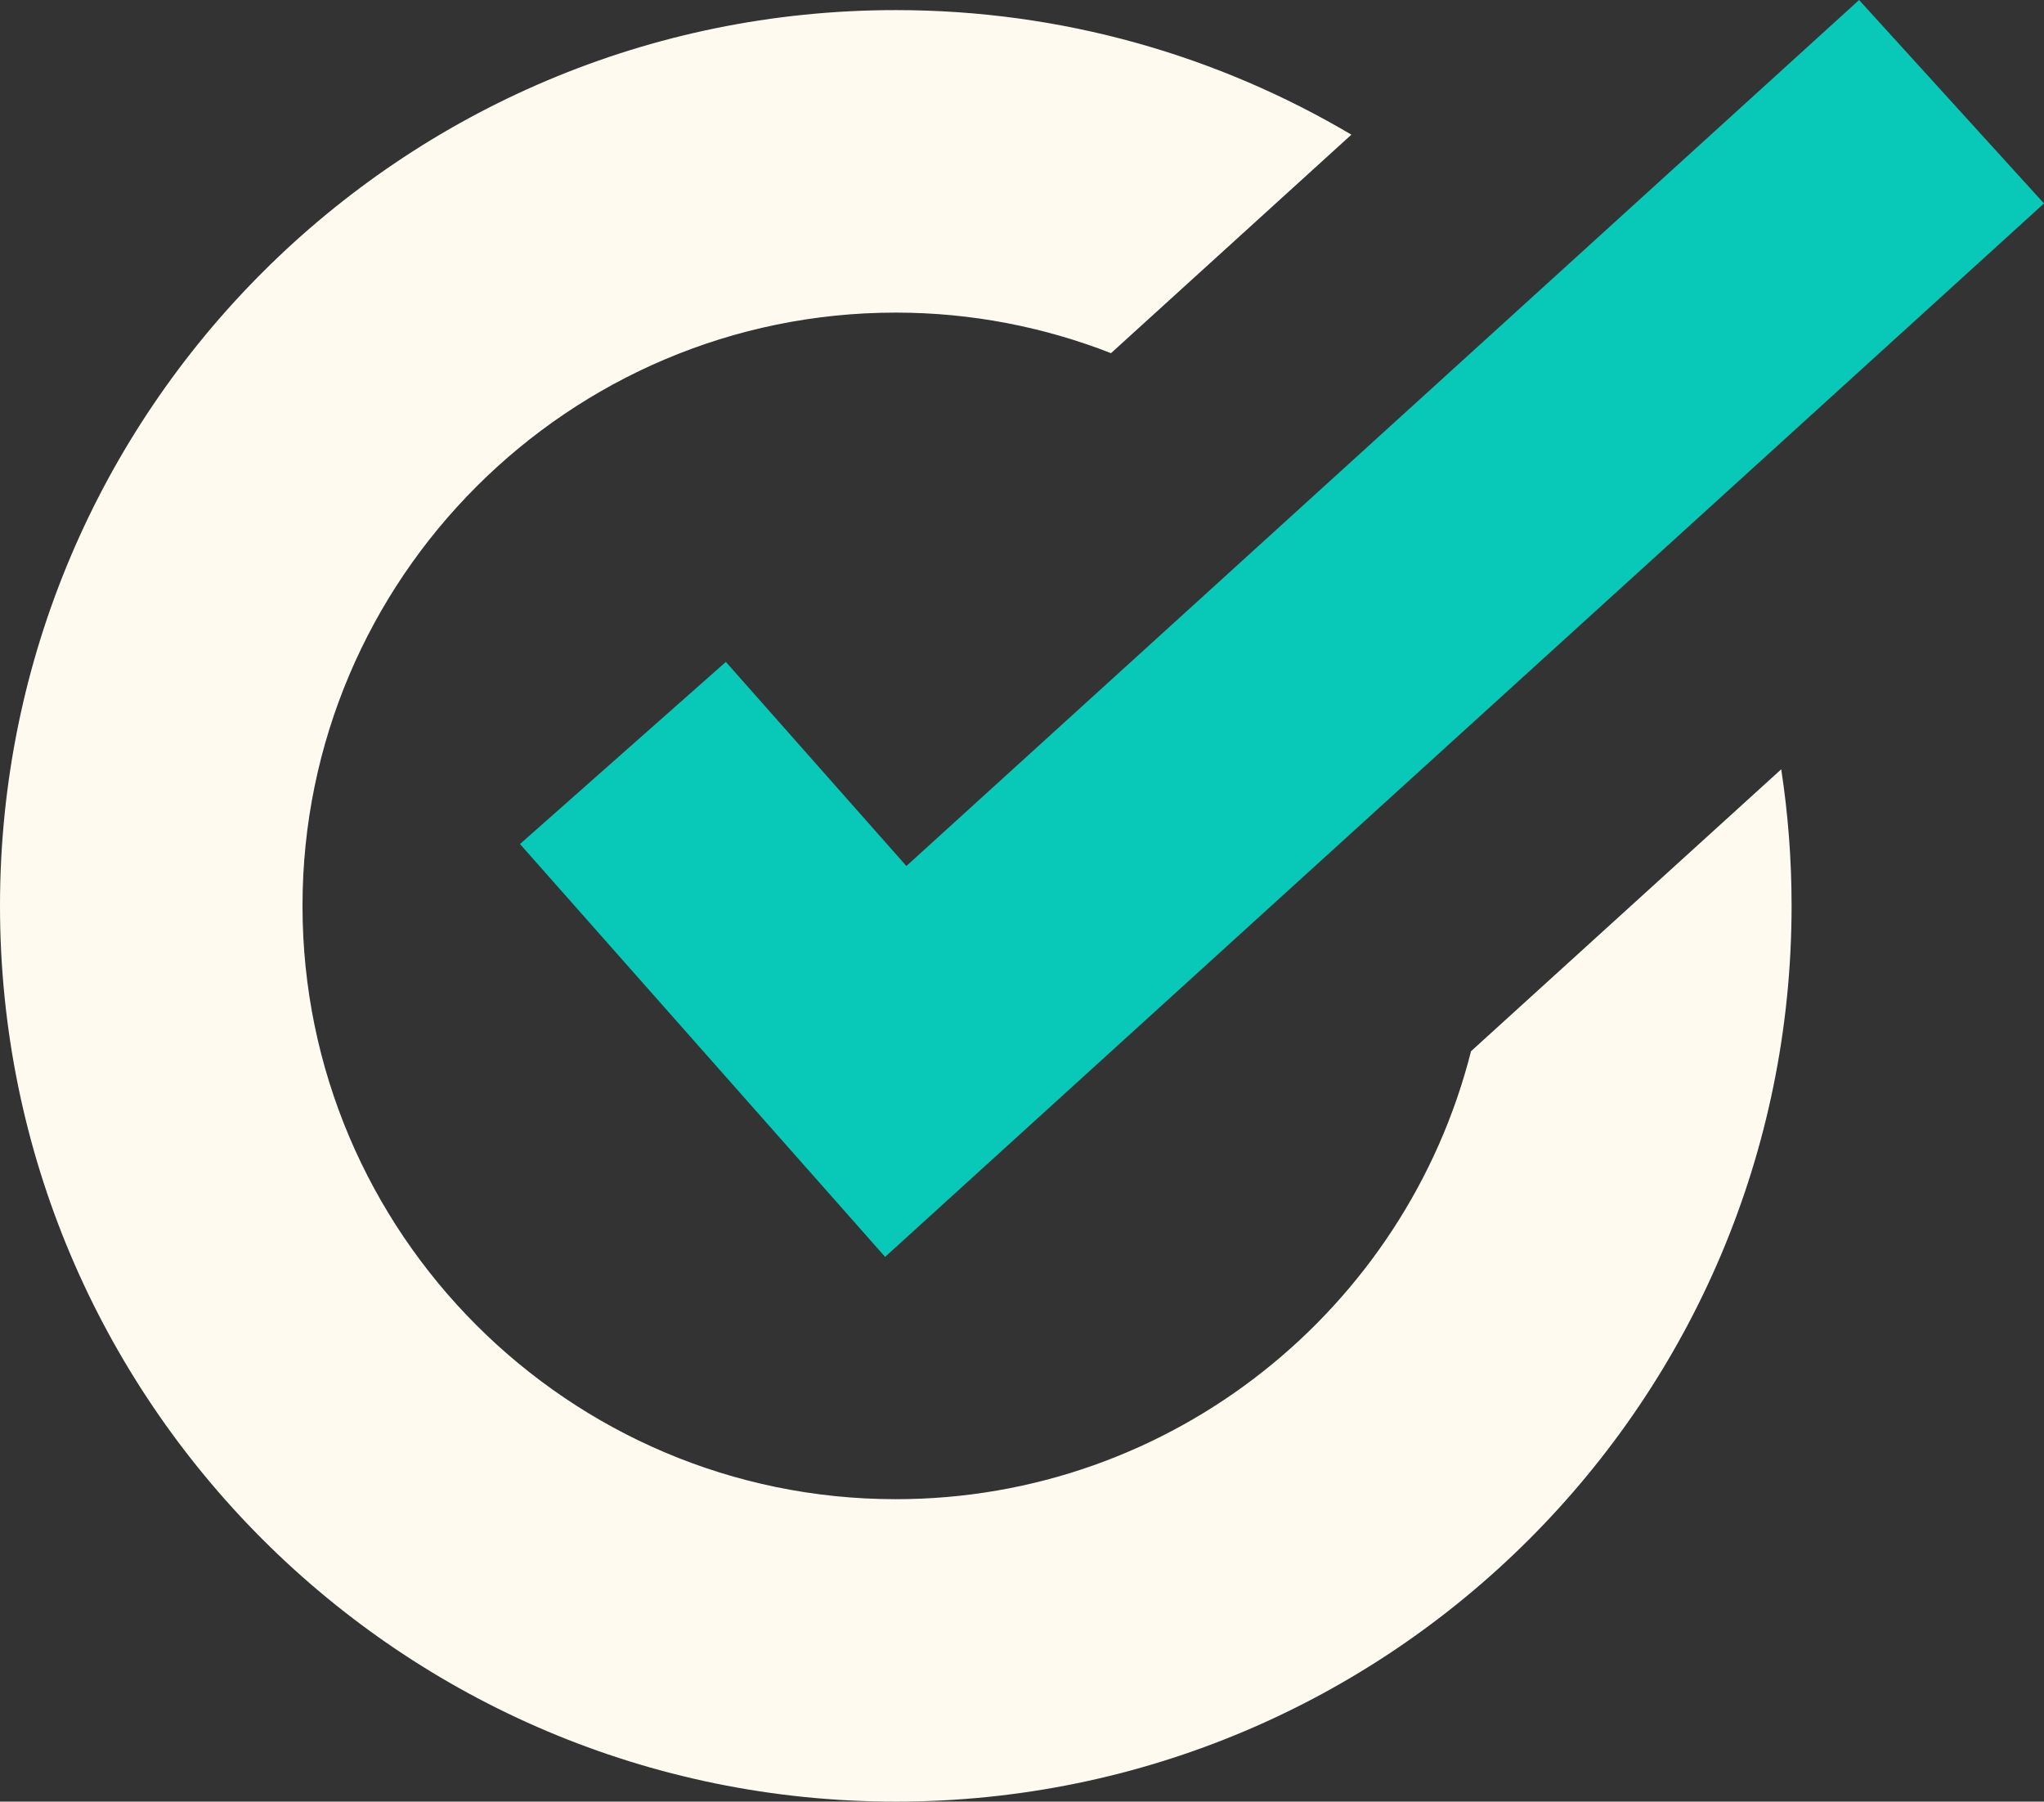
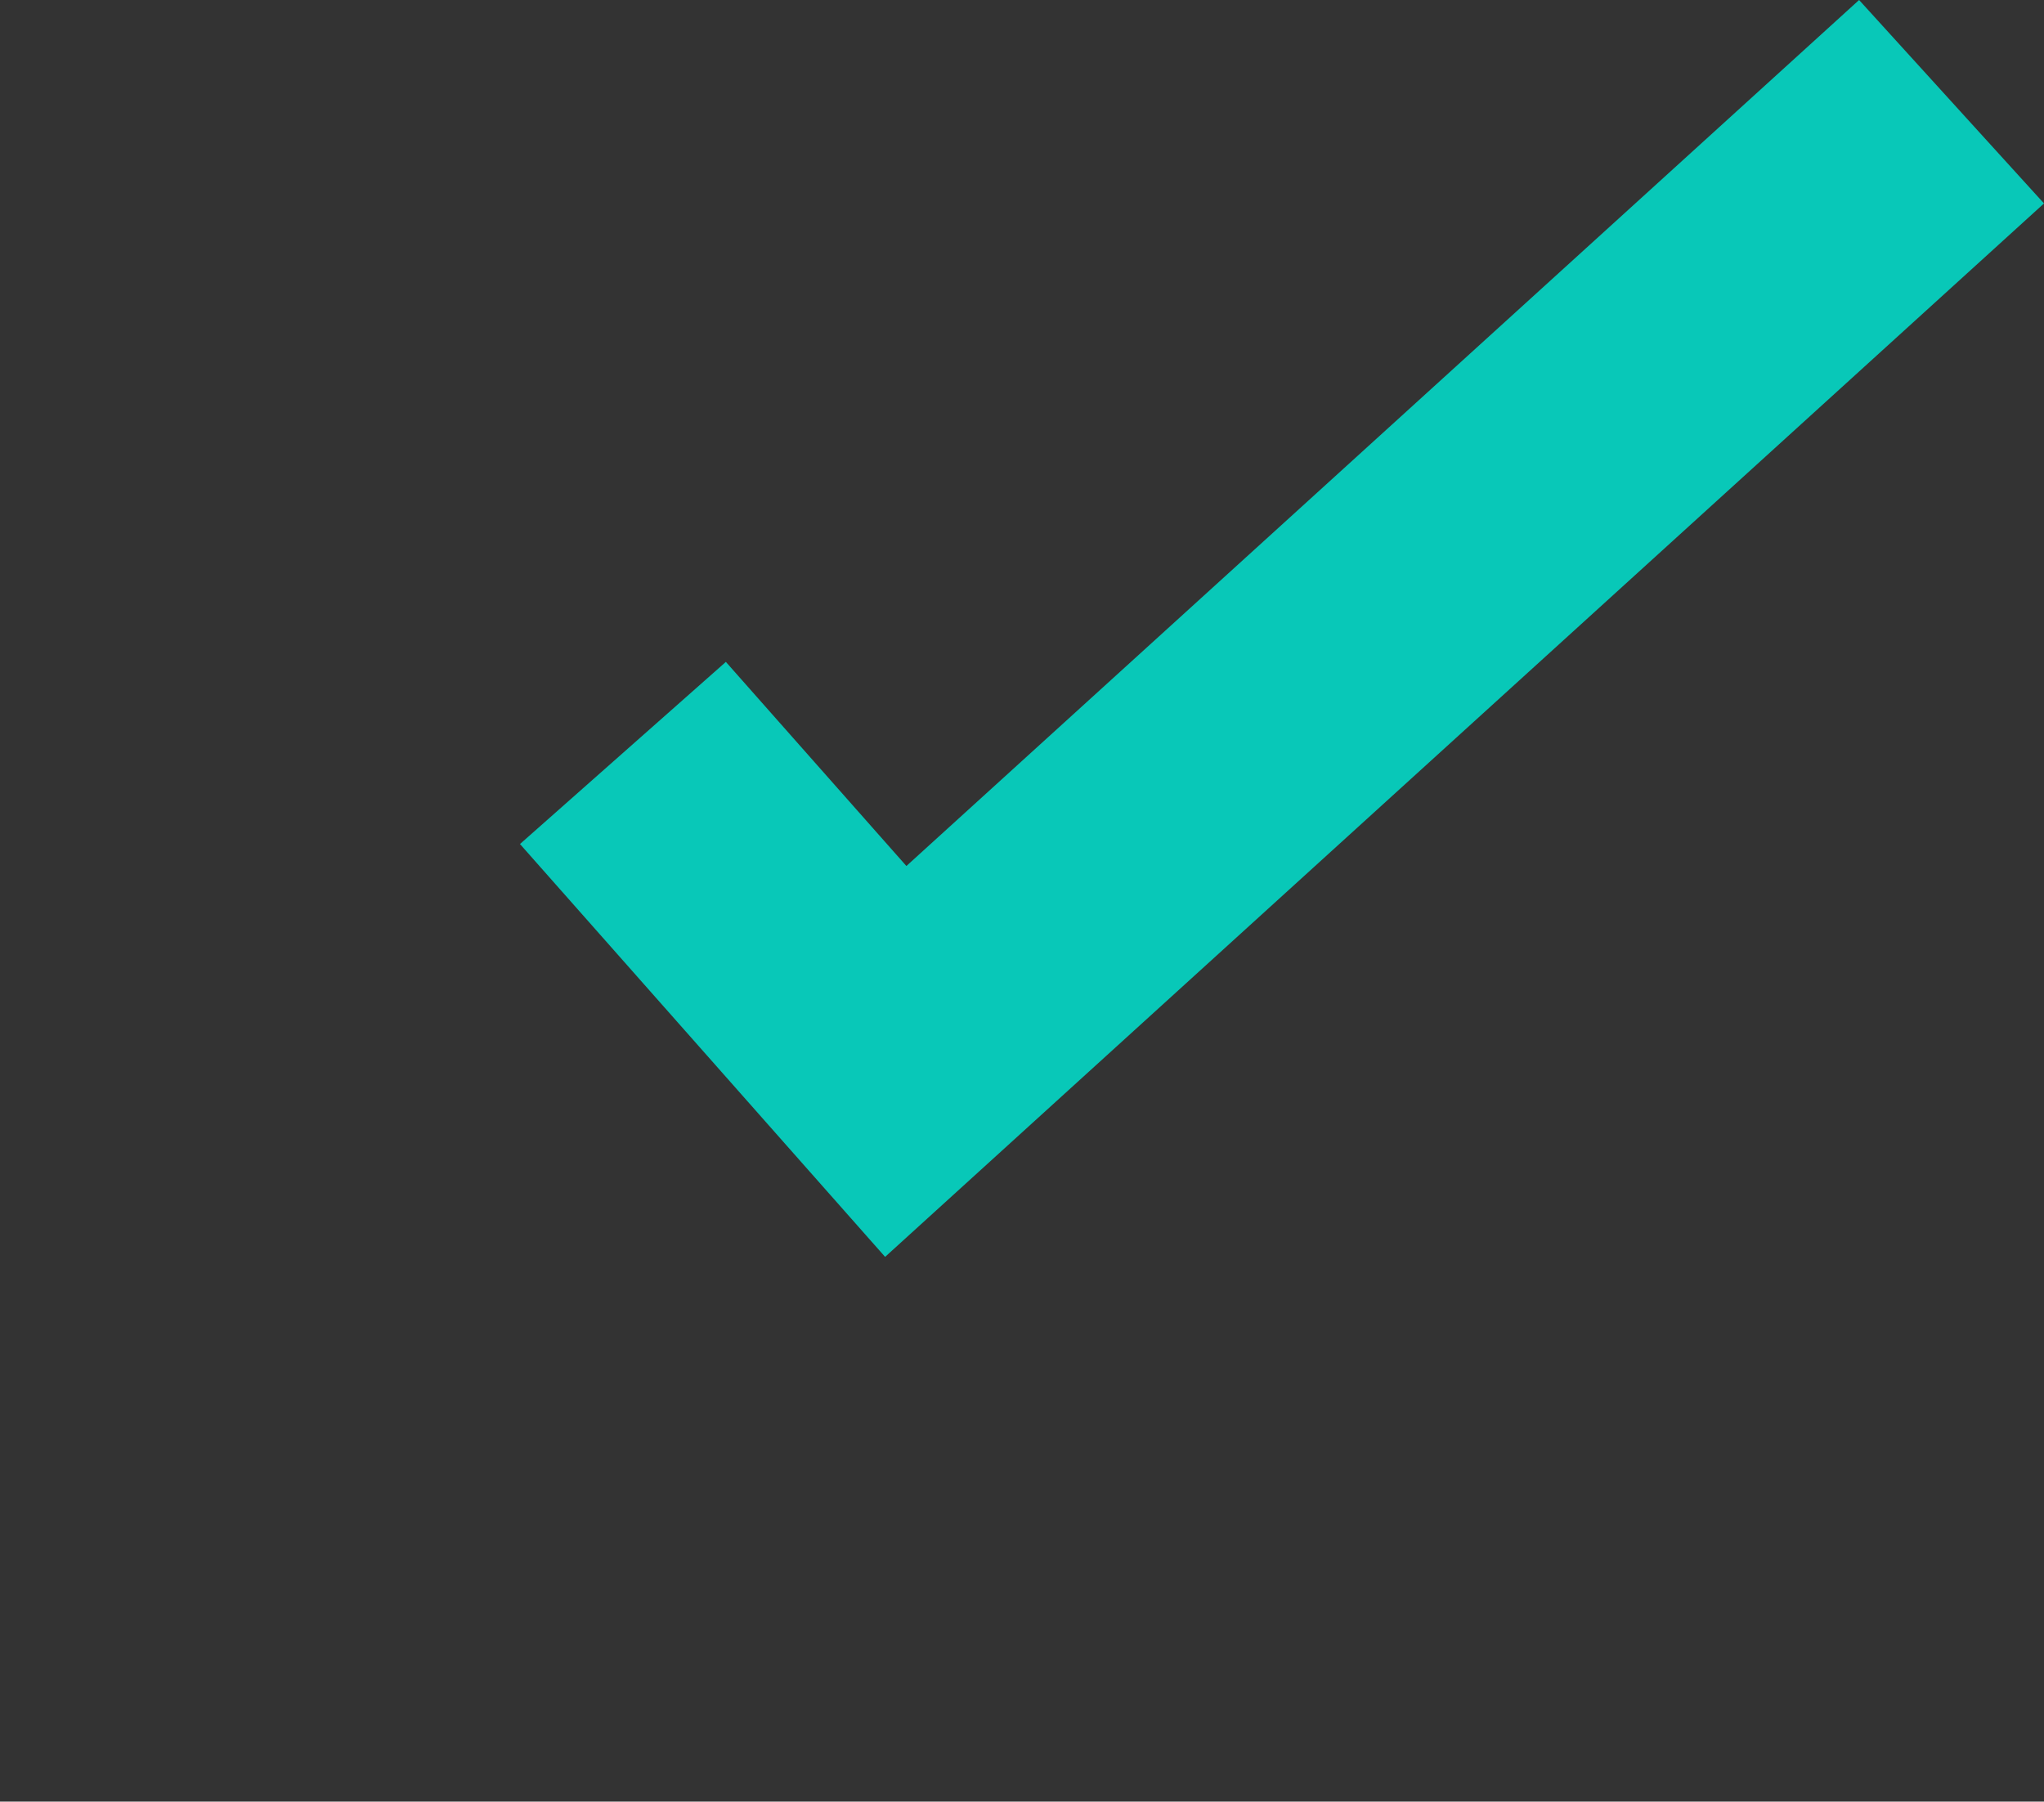
<svg xmlns="http://www.w3.org/2000/svg" id="Livello_2" data-name="Livello 2" viewBox="0 0 242.85 214.05">
  <rect x="0" y="0" width="242.85" height="214.05" fill="#333333" stroke="none" />
  <defs>
    <style>
      .cls-1 {
        fill: #08c8b8;
      }

      .cls-2 {
        fill: #fffaf0;
      }
    </style>
  </defs>
  <g id="Livello_1-2" data-name="Livello 1">
    <g>
      <polygon class="cls-1" points="105.16 149.33 61.78 100.28 86.24 78.64 107.69 102.89 220.88 0 242.85 24.17 105.16 149.33" />
-       <path class="cls-2" d="M174.77,124.91c-7.73,30.54-35.43,53.21-68.34,53.21-38.87,0-70.49-31.62-70.49-70.49s31.62-70.49,70.49-70.49c9.02,0,17.63,1.72,25.57,4.82l28.56-25.96C144.69,6.61,126.19,1.2,106.43,1.2,47.65,1.2,0,48.85,0,107.62s47.65,106.43,106.43,106.43,106.43-47.65,106.43-106.43c0-5.51-.42-10.93-1.23-16.22l-36.86,33.5Z" />
    </g>
  </g>
</svg>